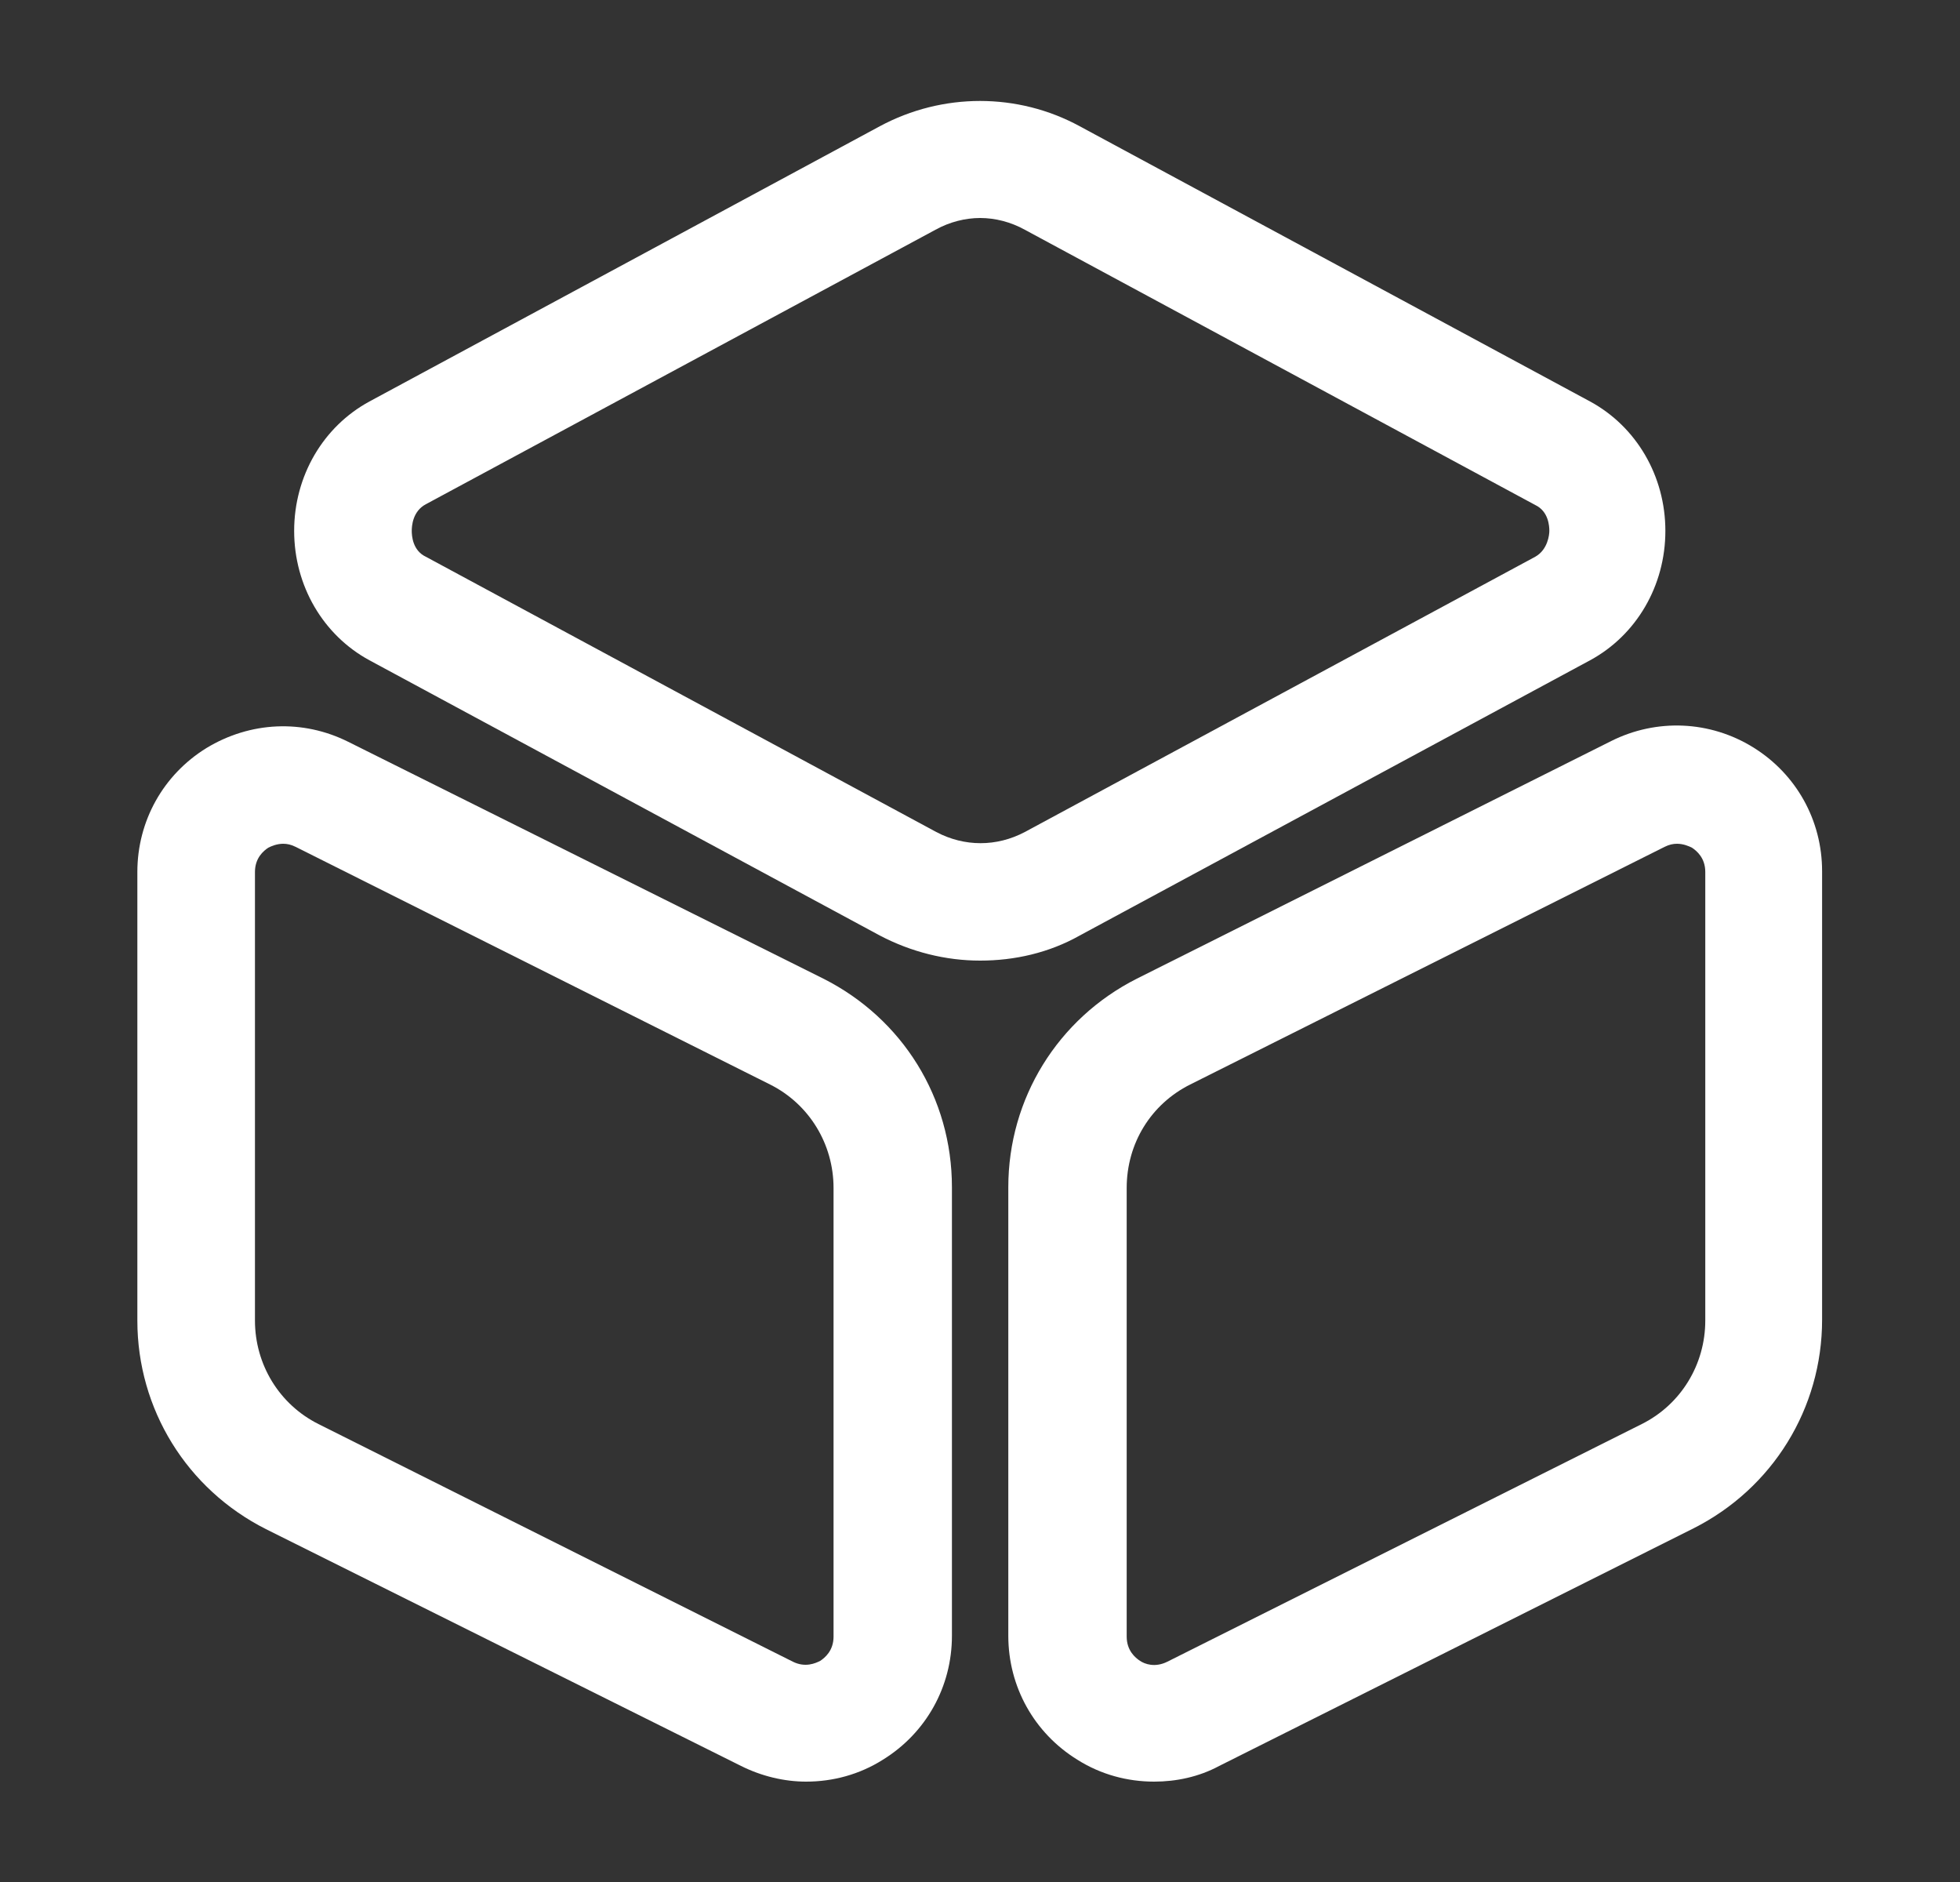
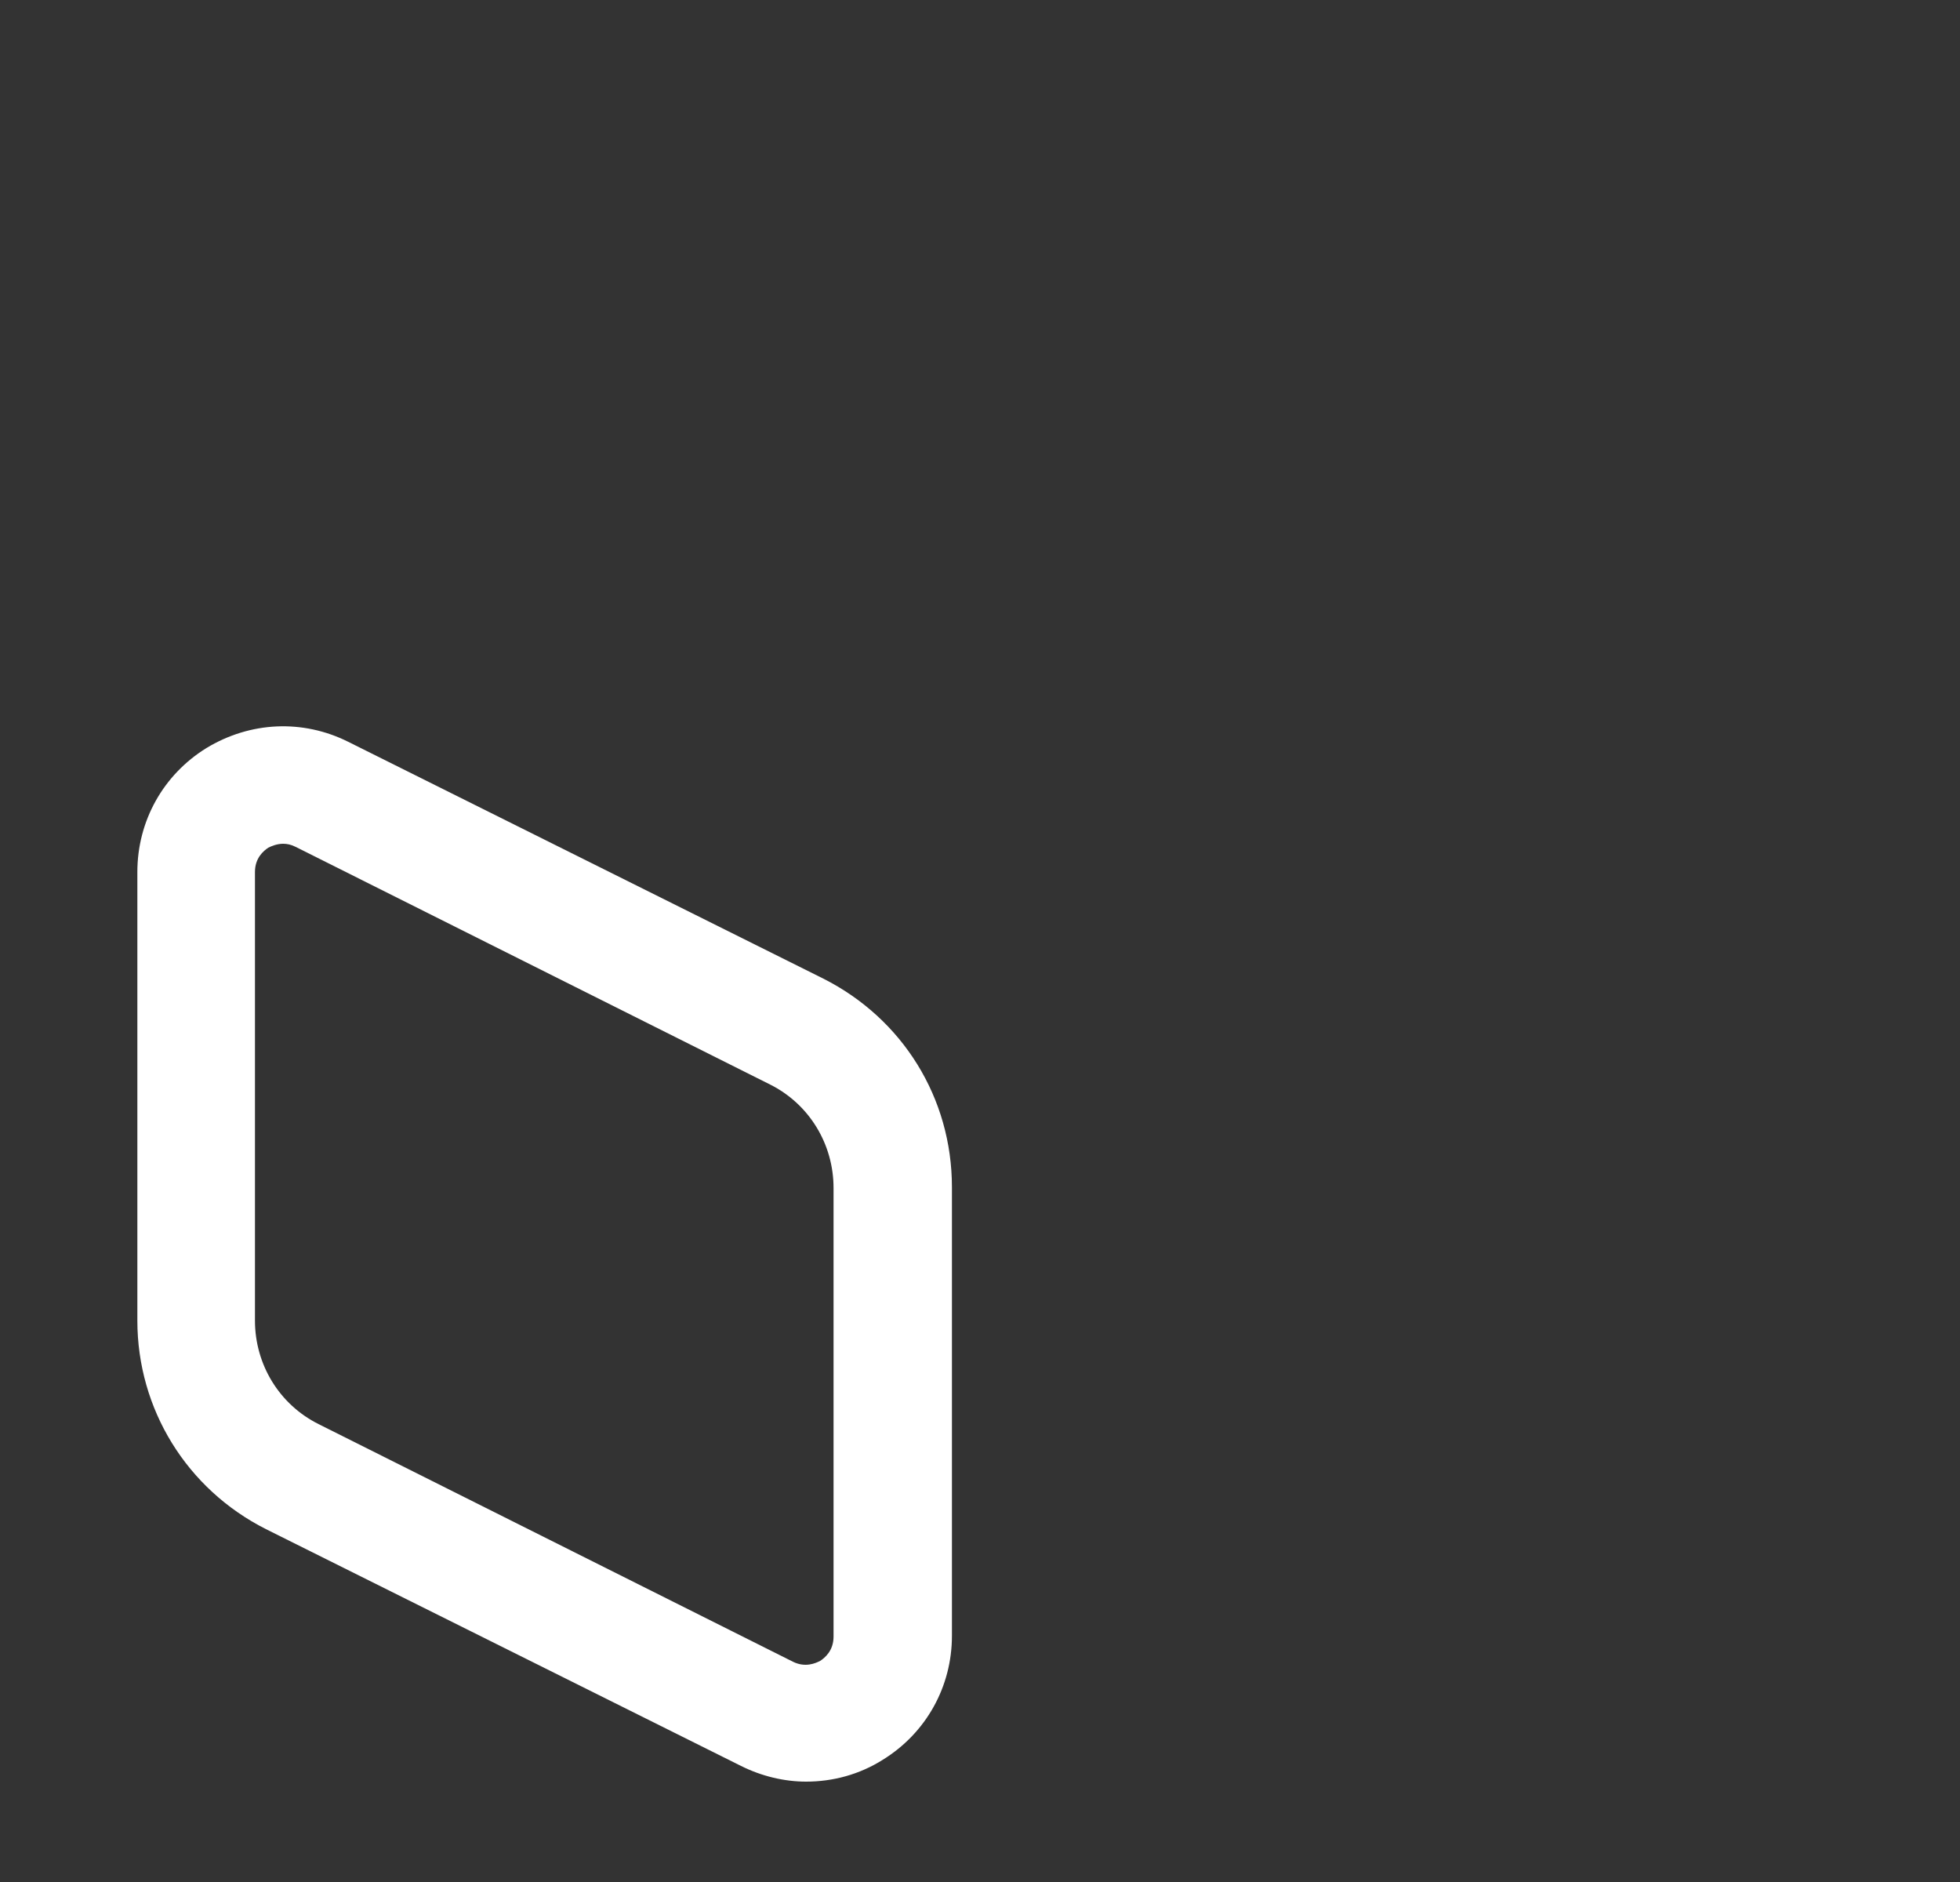
<svg xmlns="http://www.w3.org/2000/svg" width="25" height="24" viewBox="0 0 25 24" fill="none">
  <rect x="0" y="0" width="25" height="24" fill="#333333" stroke="none" />
-   <path d="M12.502 12.25C12.062 12.25 11.622 12.14 11.222 11.93L4.712 8.42C4.122 8.1 3.752 7.47 3.752 6.77C3.752 6.07 4.122 5.44 4.712 5.12L11.222 1.61C12.022 1.18 12.982 1.18 13.772 1.61L20.282 5.12C20.872 5.44 21.242 6.07 21.242 6.77C21.242 7.47 20.872 8.1 20.282 8.42L13.772 11.93C13.382 12.15 12.942 12.25 12.502 12.25ZM12.502 2.78C12.312 2.78 12.112 2.83 11.932 2.93L5.432 6.43C5.262 6.52 5.252 6.71 5.252 6.77C5.252 6.83 5.262 7.02 5.432 7.1L11.942 10.61C12.302 10.8 12.712 10.8 13.072 10.61L19.582 7.1C19.742 7.01 19.762 6.82 19.762 6.77C19.762 6.71 19.752 6.52 19.582 6.44L13.072 2.93C12.892 2.83 12.692 2.78 12.502 2.78Z" fill="white" />
  <path d="M10.282 22.72C10.002 22.72 9.712 22.65 9.452 22.52L3.392 19.5C2.382 18.99 1.752 17.97 1.752 16.84V11.12C1.752 10.47 2.082 9.88 2.632 9.54C3.192 9.2 3.862 9.17 4.442 9.46L10.502 12.48C11.512 12.99 12.142 14 12.142 15.14V20.86C12.142 21.51 11.812 22.1 11.262 22.44C10.962 22.63 10.622 22.72 10.282 22.72ZM3.612 10.76C3.532 10.76 3.462 10.79 3.422 10.81C3.362 10.85 3.252 10.94 3.252 11.12V16.84C3.252 17.4 3.562 17.91 4.062 18.16L10.112 21.19C10.272 21.27 10.402 21.21 10.462 21.18C10.522 21.14 10.632 21.05 10.632 20.87V15.15C10.632 14.59 10.322 14.08 9.822 13.83L3.772 10.8C3.712 10.77 3.662 10.76 3.612 10.76Z" fill="white" />
-   <path d="M14.721 22.72C14.381 22.72 14.041 22.63 13.741 22.44C13.191 22.1 12.861 21.51 12.861 20.86V15.14C12.861 14.01 13.491 12.99 14.501 12.48L20.551 9.45C21.131 9.16 21.811 9.19 22.361 9.53C22.911 9.87 23.241 10.46 23.241 11.11V16.83C23.241 17.96 22.611 18.98 21.601 19.49L15.551 22.52C15.291 22.66 15.001 22.72 14.721 22.72ZM21.391 10.76C21.341 10.76 21.291 10.77 21.231 10.8L15.181 13.83C14.681 14.08 14.371 14.58 14.371 15.15V20.87C14.371 21.05 14.481 21.14 14.541 21.18C14.601 21.22 14.731 21.27 14.891 21.19L20.941 18.16C21.441 17.91 21.751 17.4 21.751 16.84V11.12C21.751 10.94 21.641 10.85 21.581 10.81C21.541 10.79 21.471 10.76 21.391 10.76Z" fill="white" />
</svg>